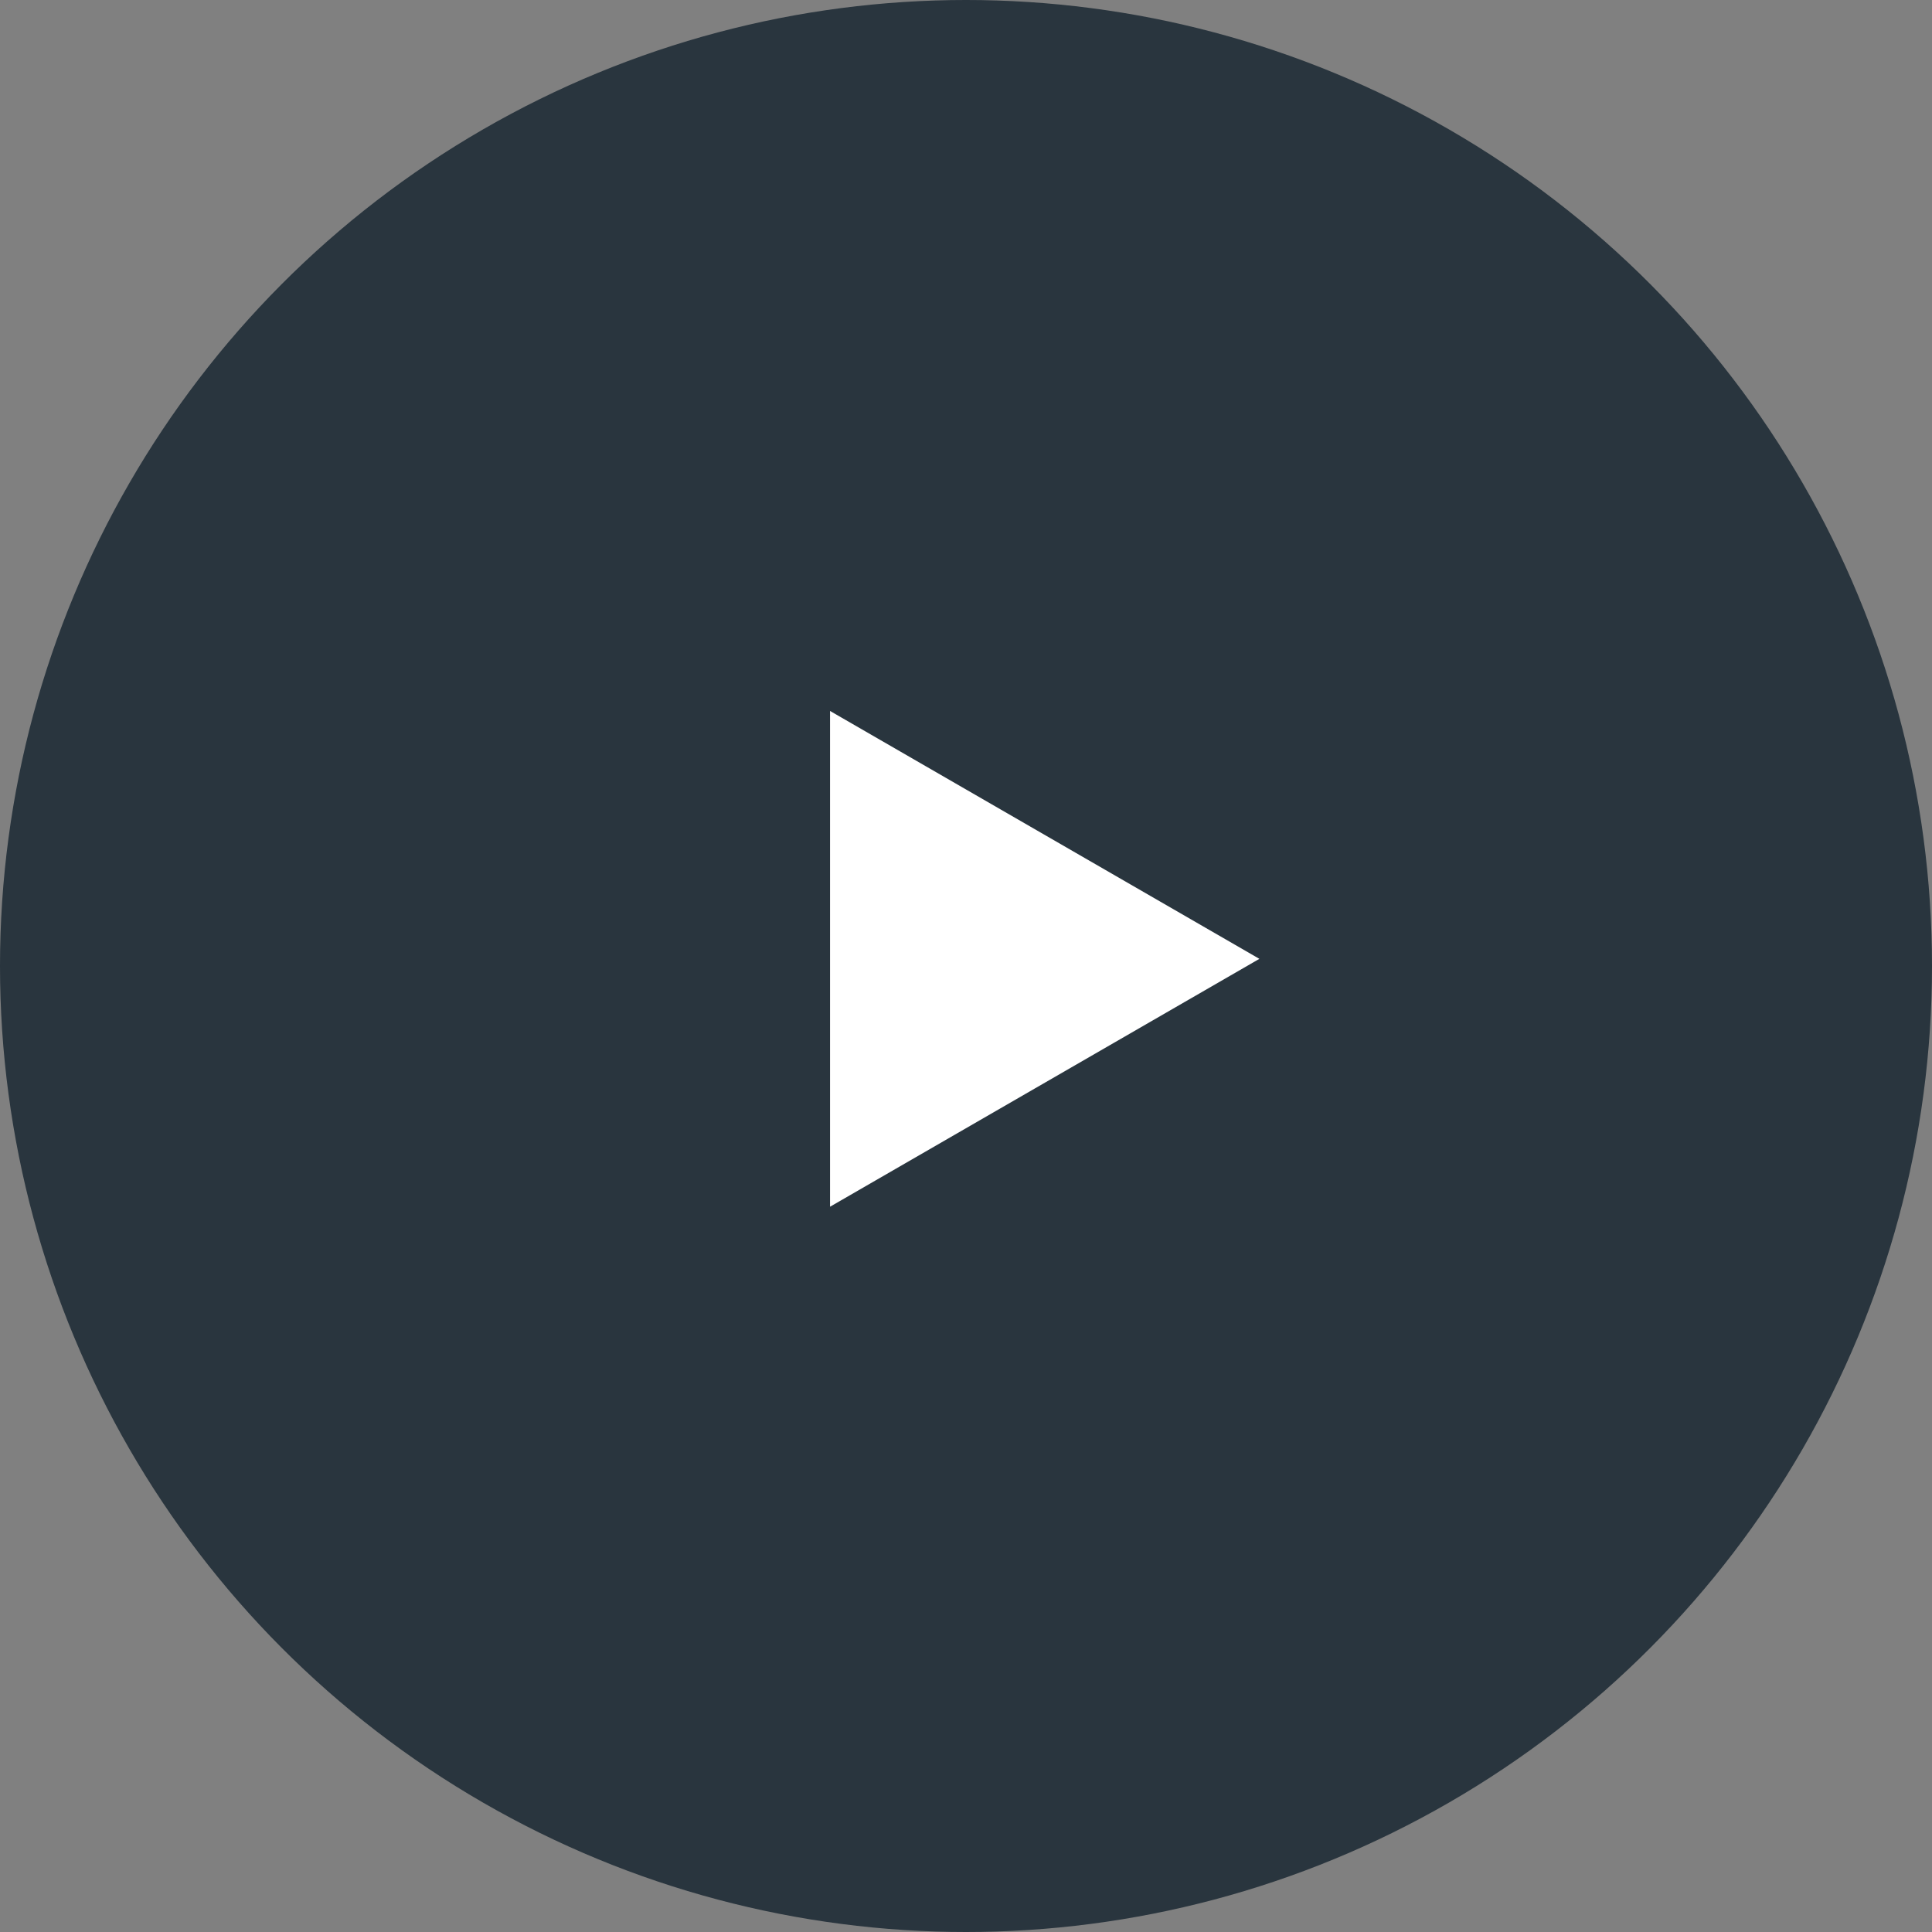
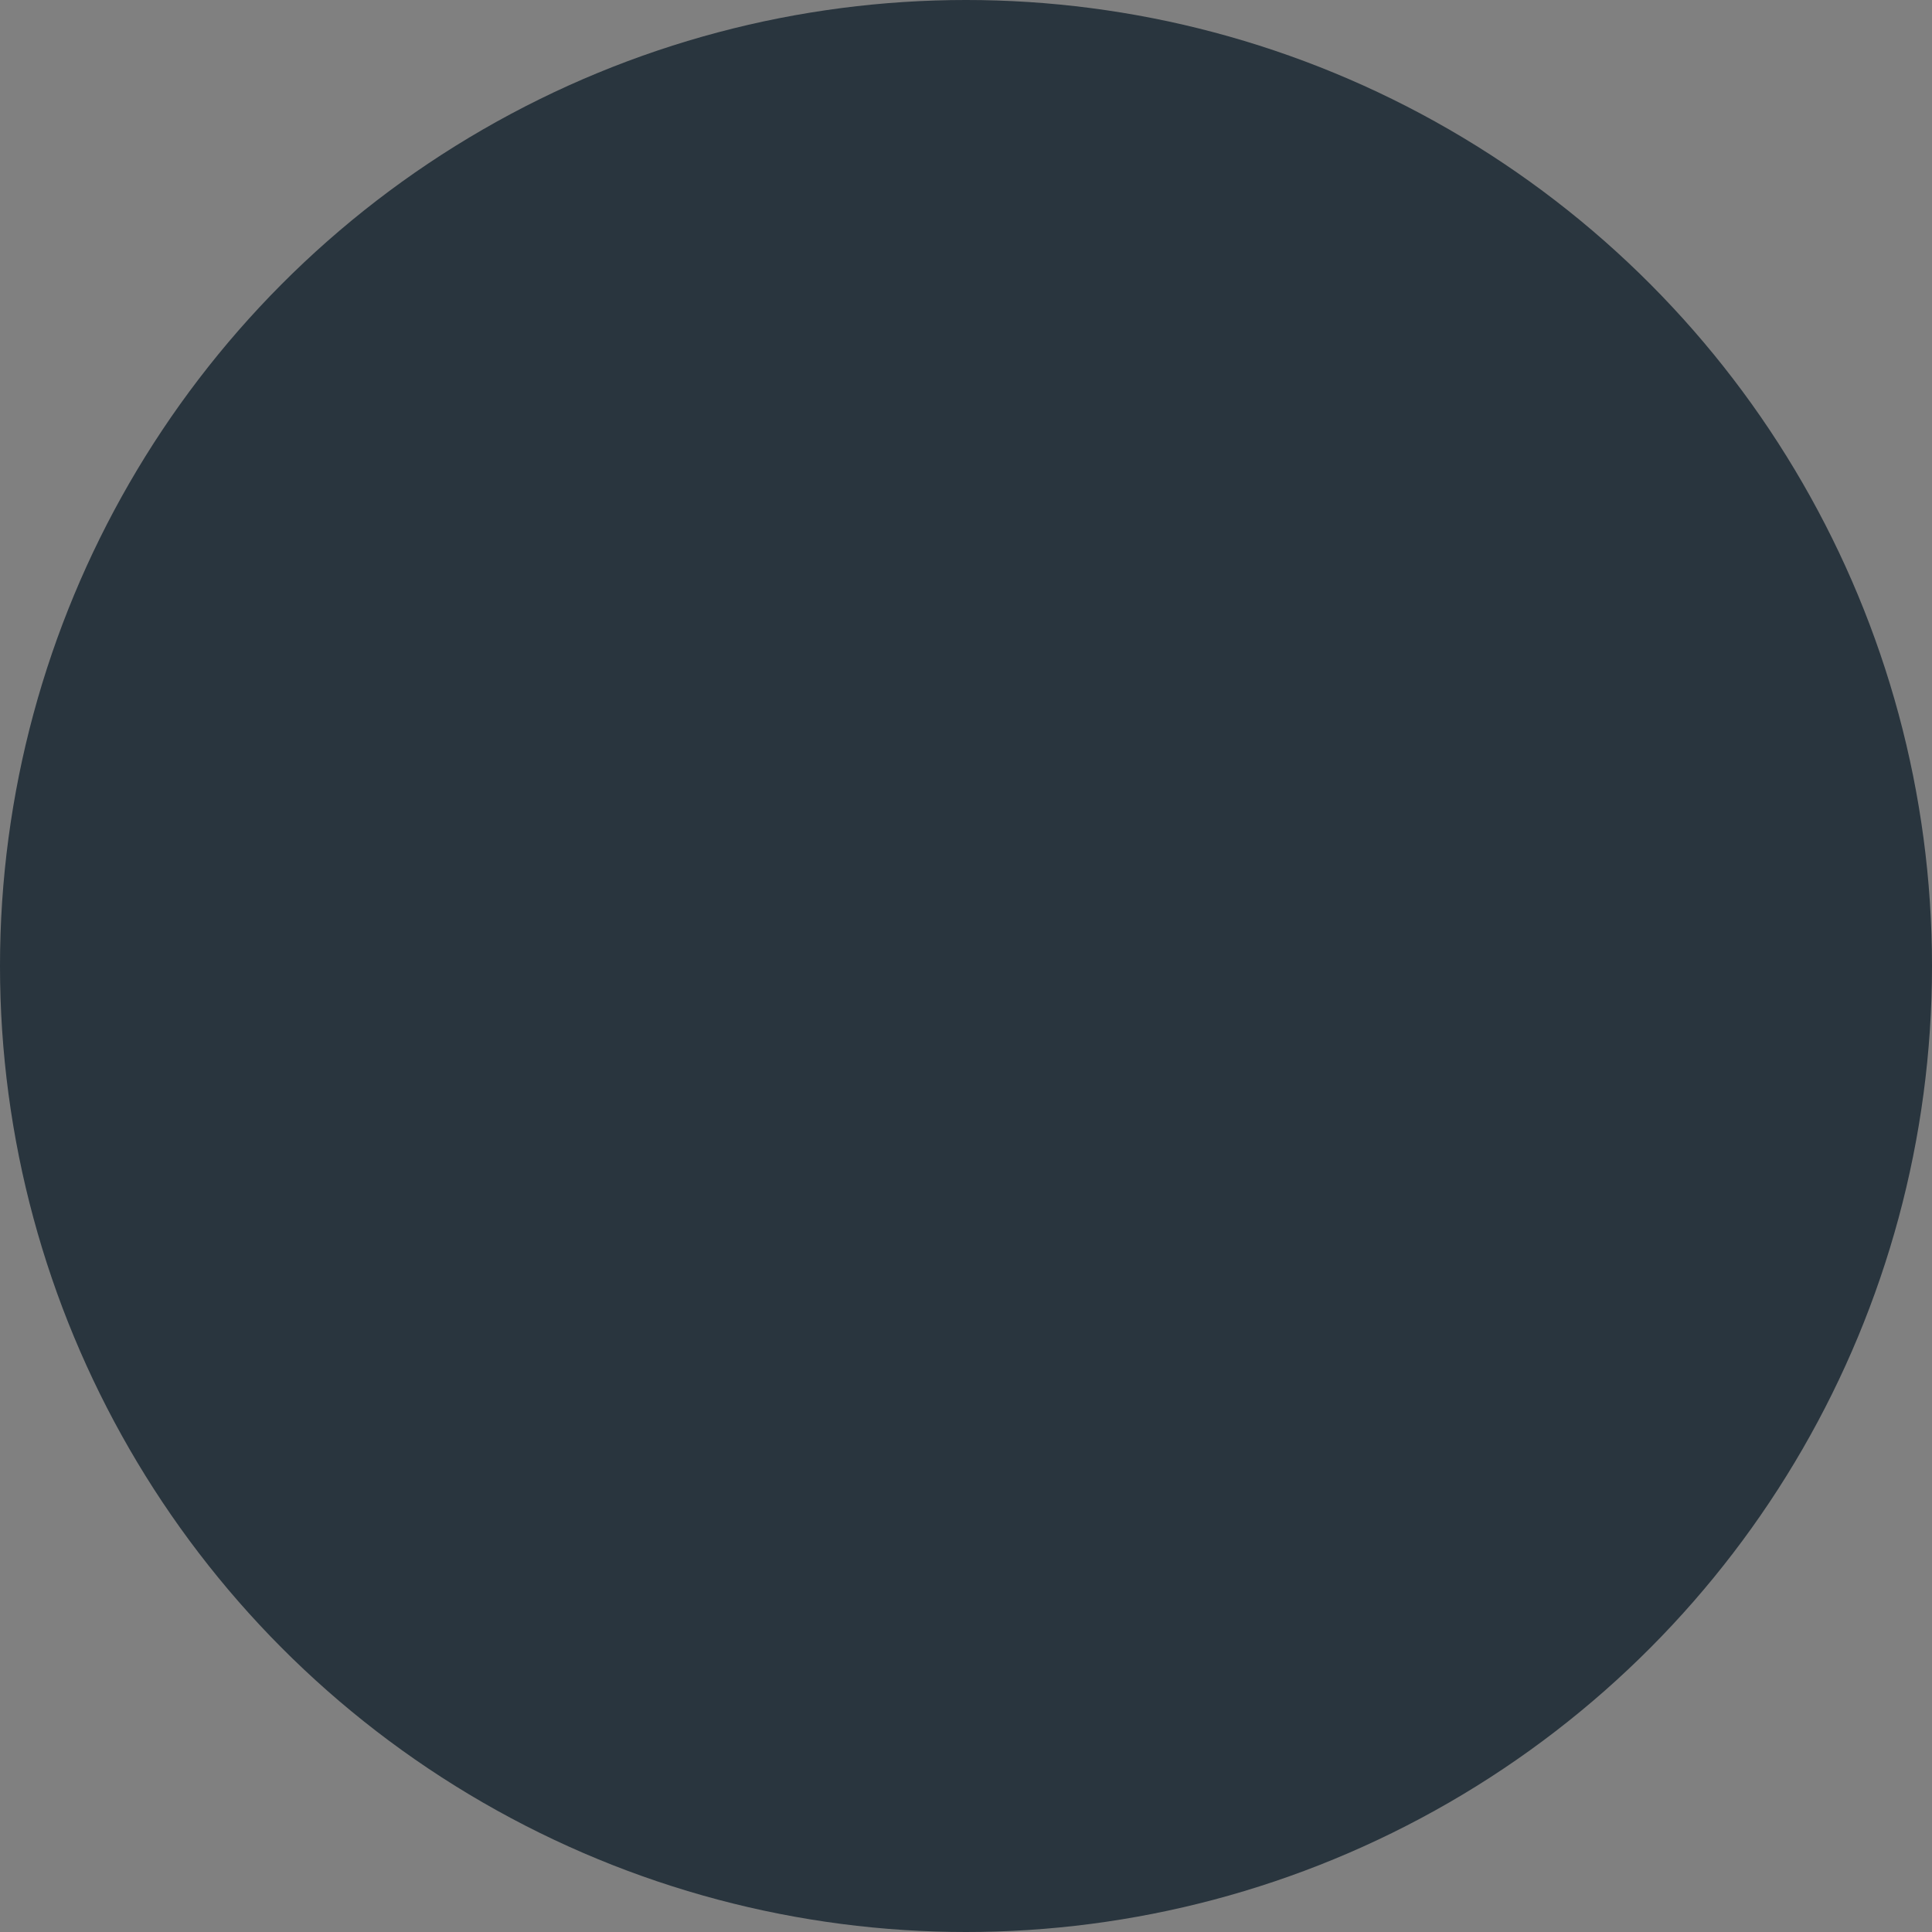
<svg xmlns="http://www.w3.org/2000/svg" fill="none" height="135" viewBox="0 0 135 135" width="135">
  <rect x="0" y="0" width="135" height="135" fill="#808080" stroke="none" />
  <circle cx="67.5" cy="67.5" fill="#13222d" opacity=".8" r="67.5" />
-   <path d="m88 67-30 17.32v-34.641z" fill="#fff" />
</svg>